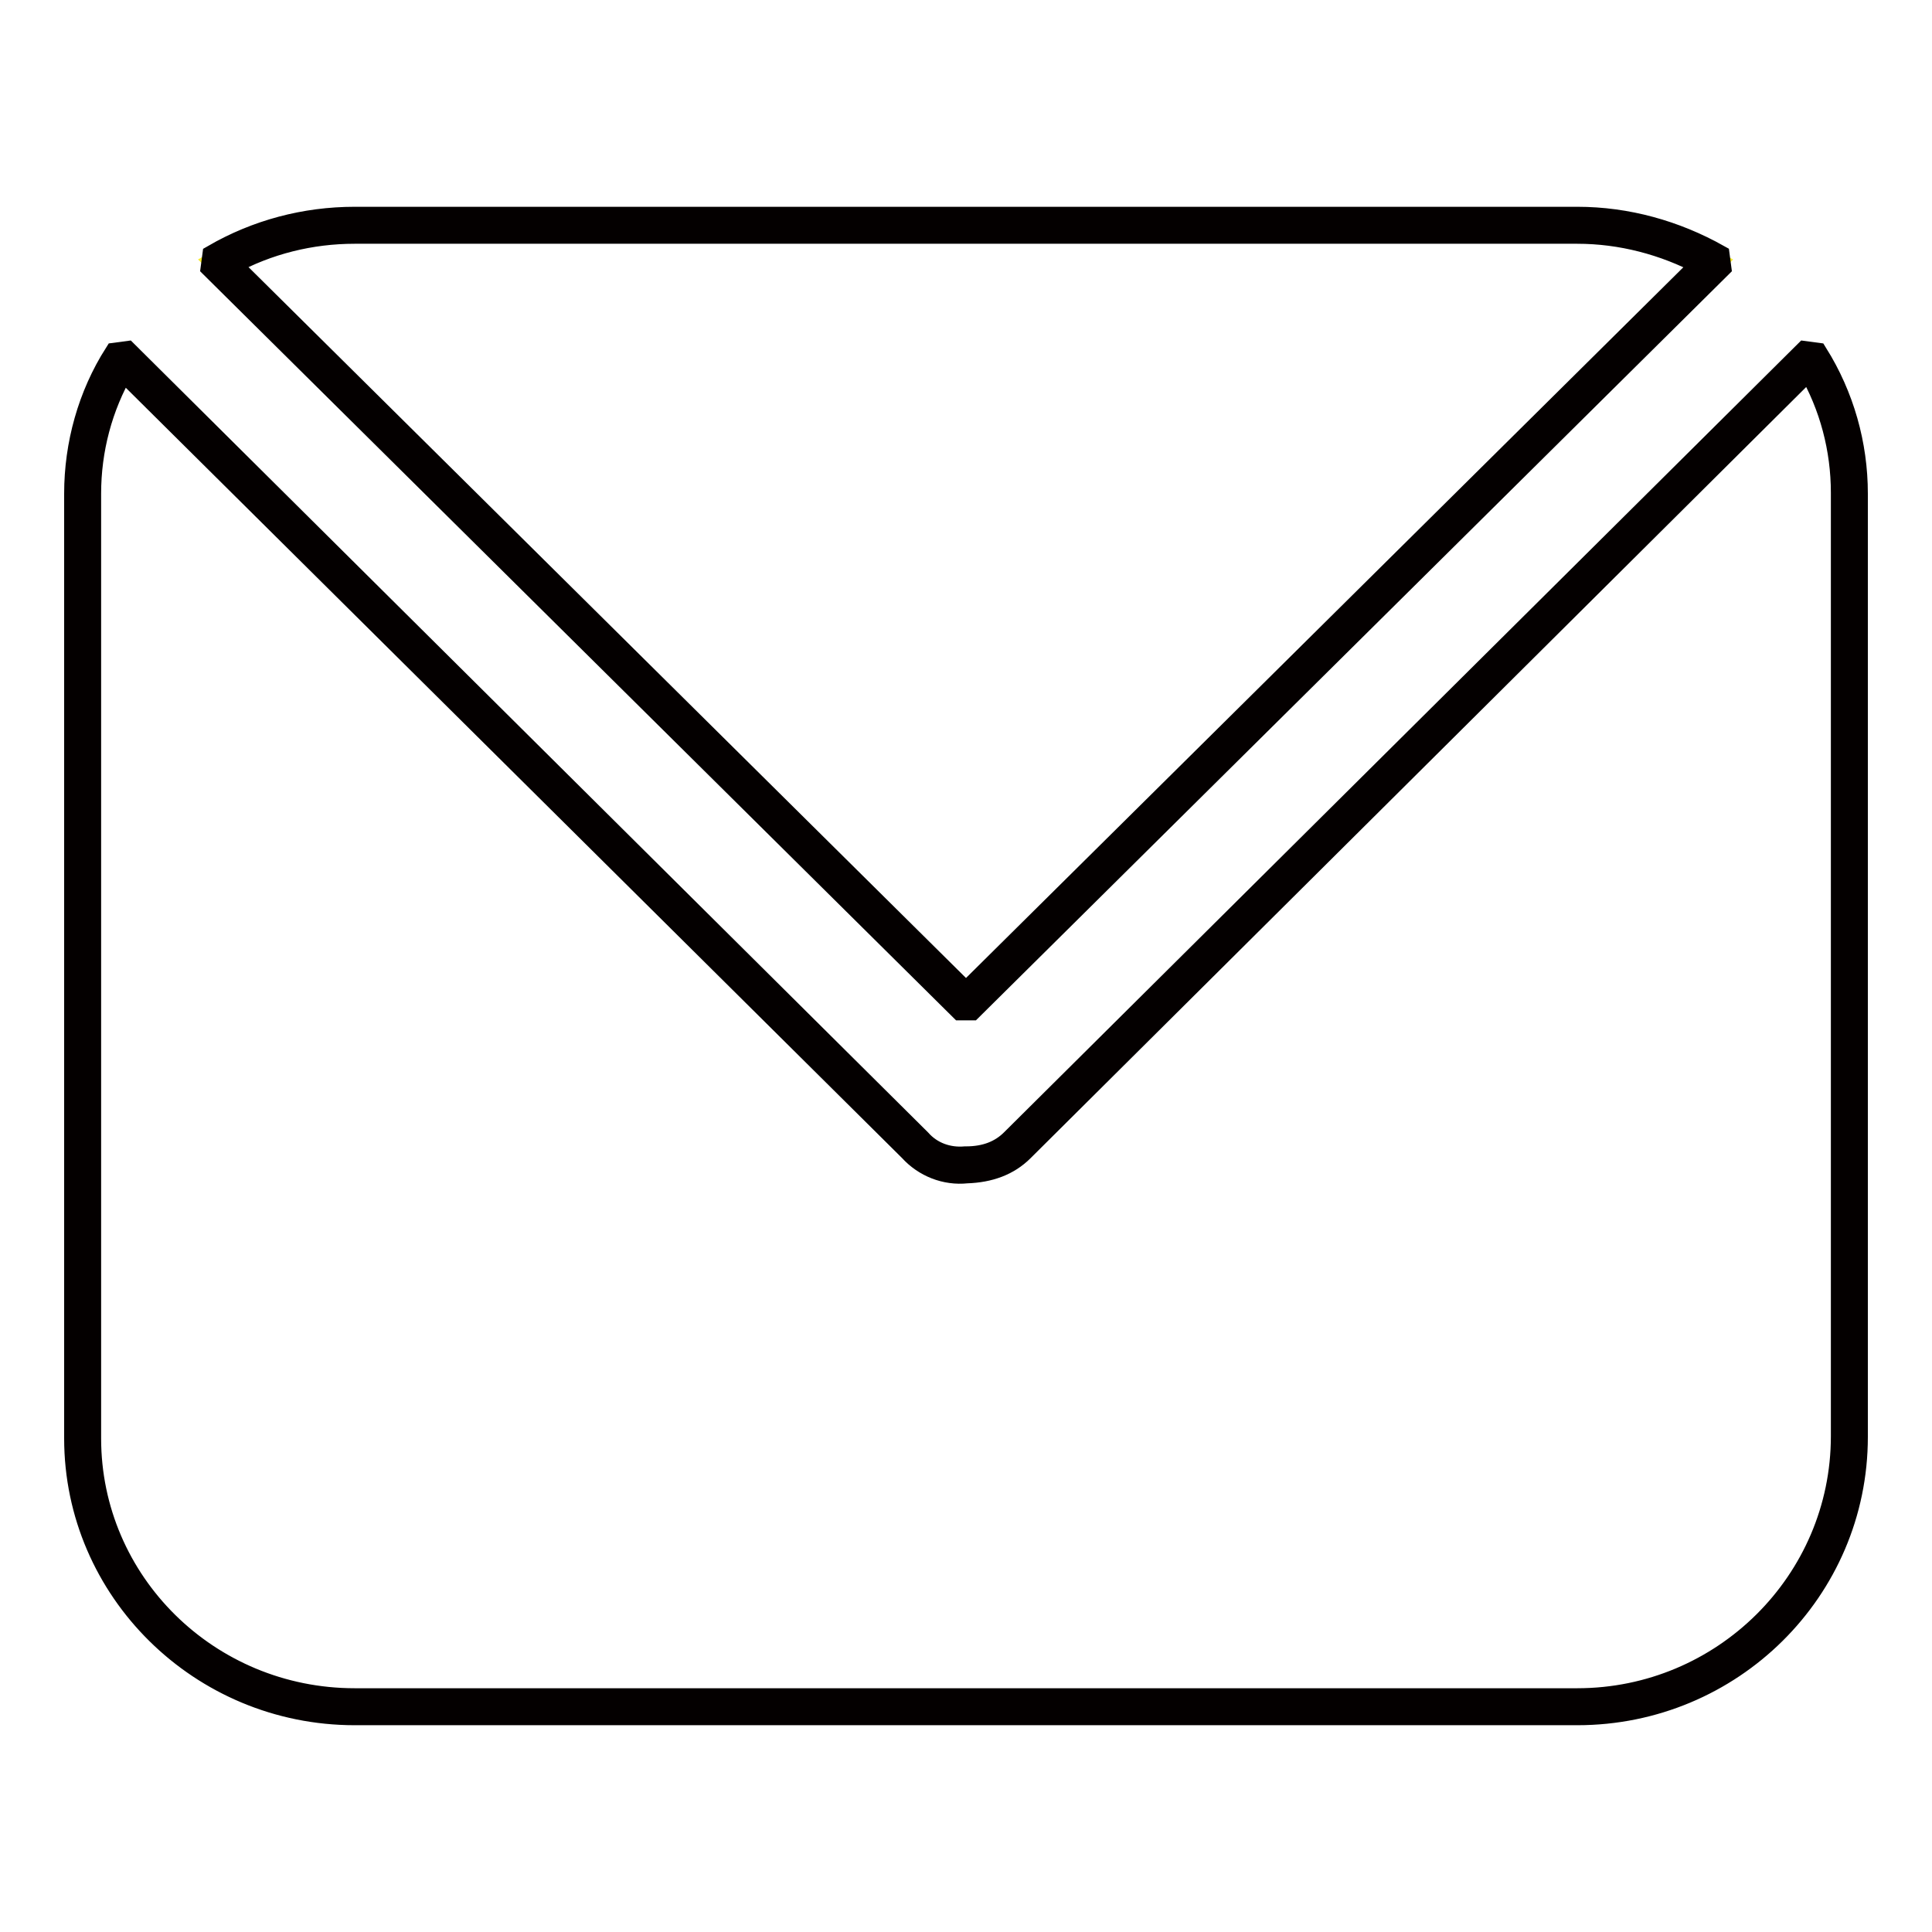
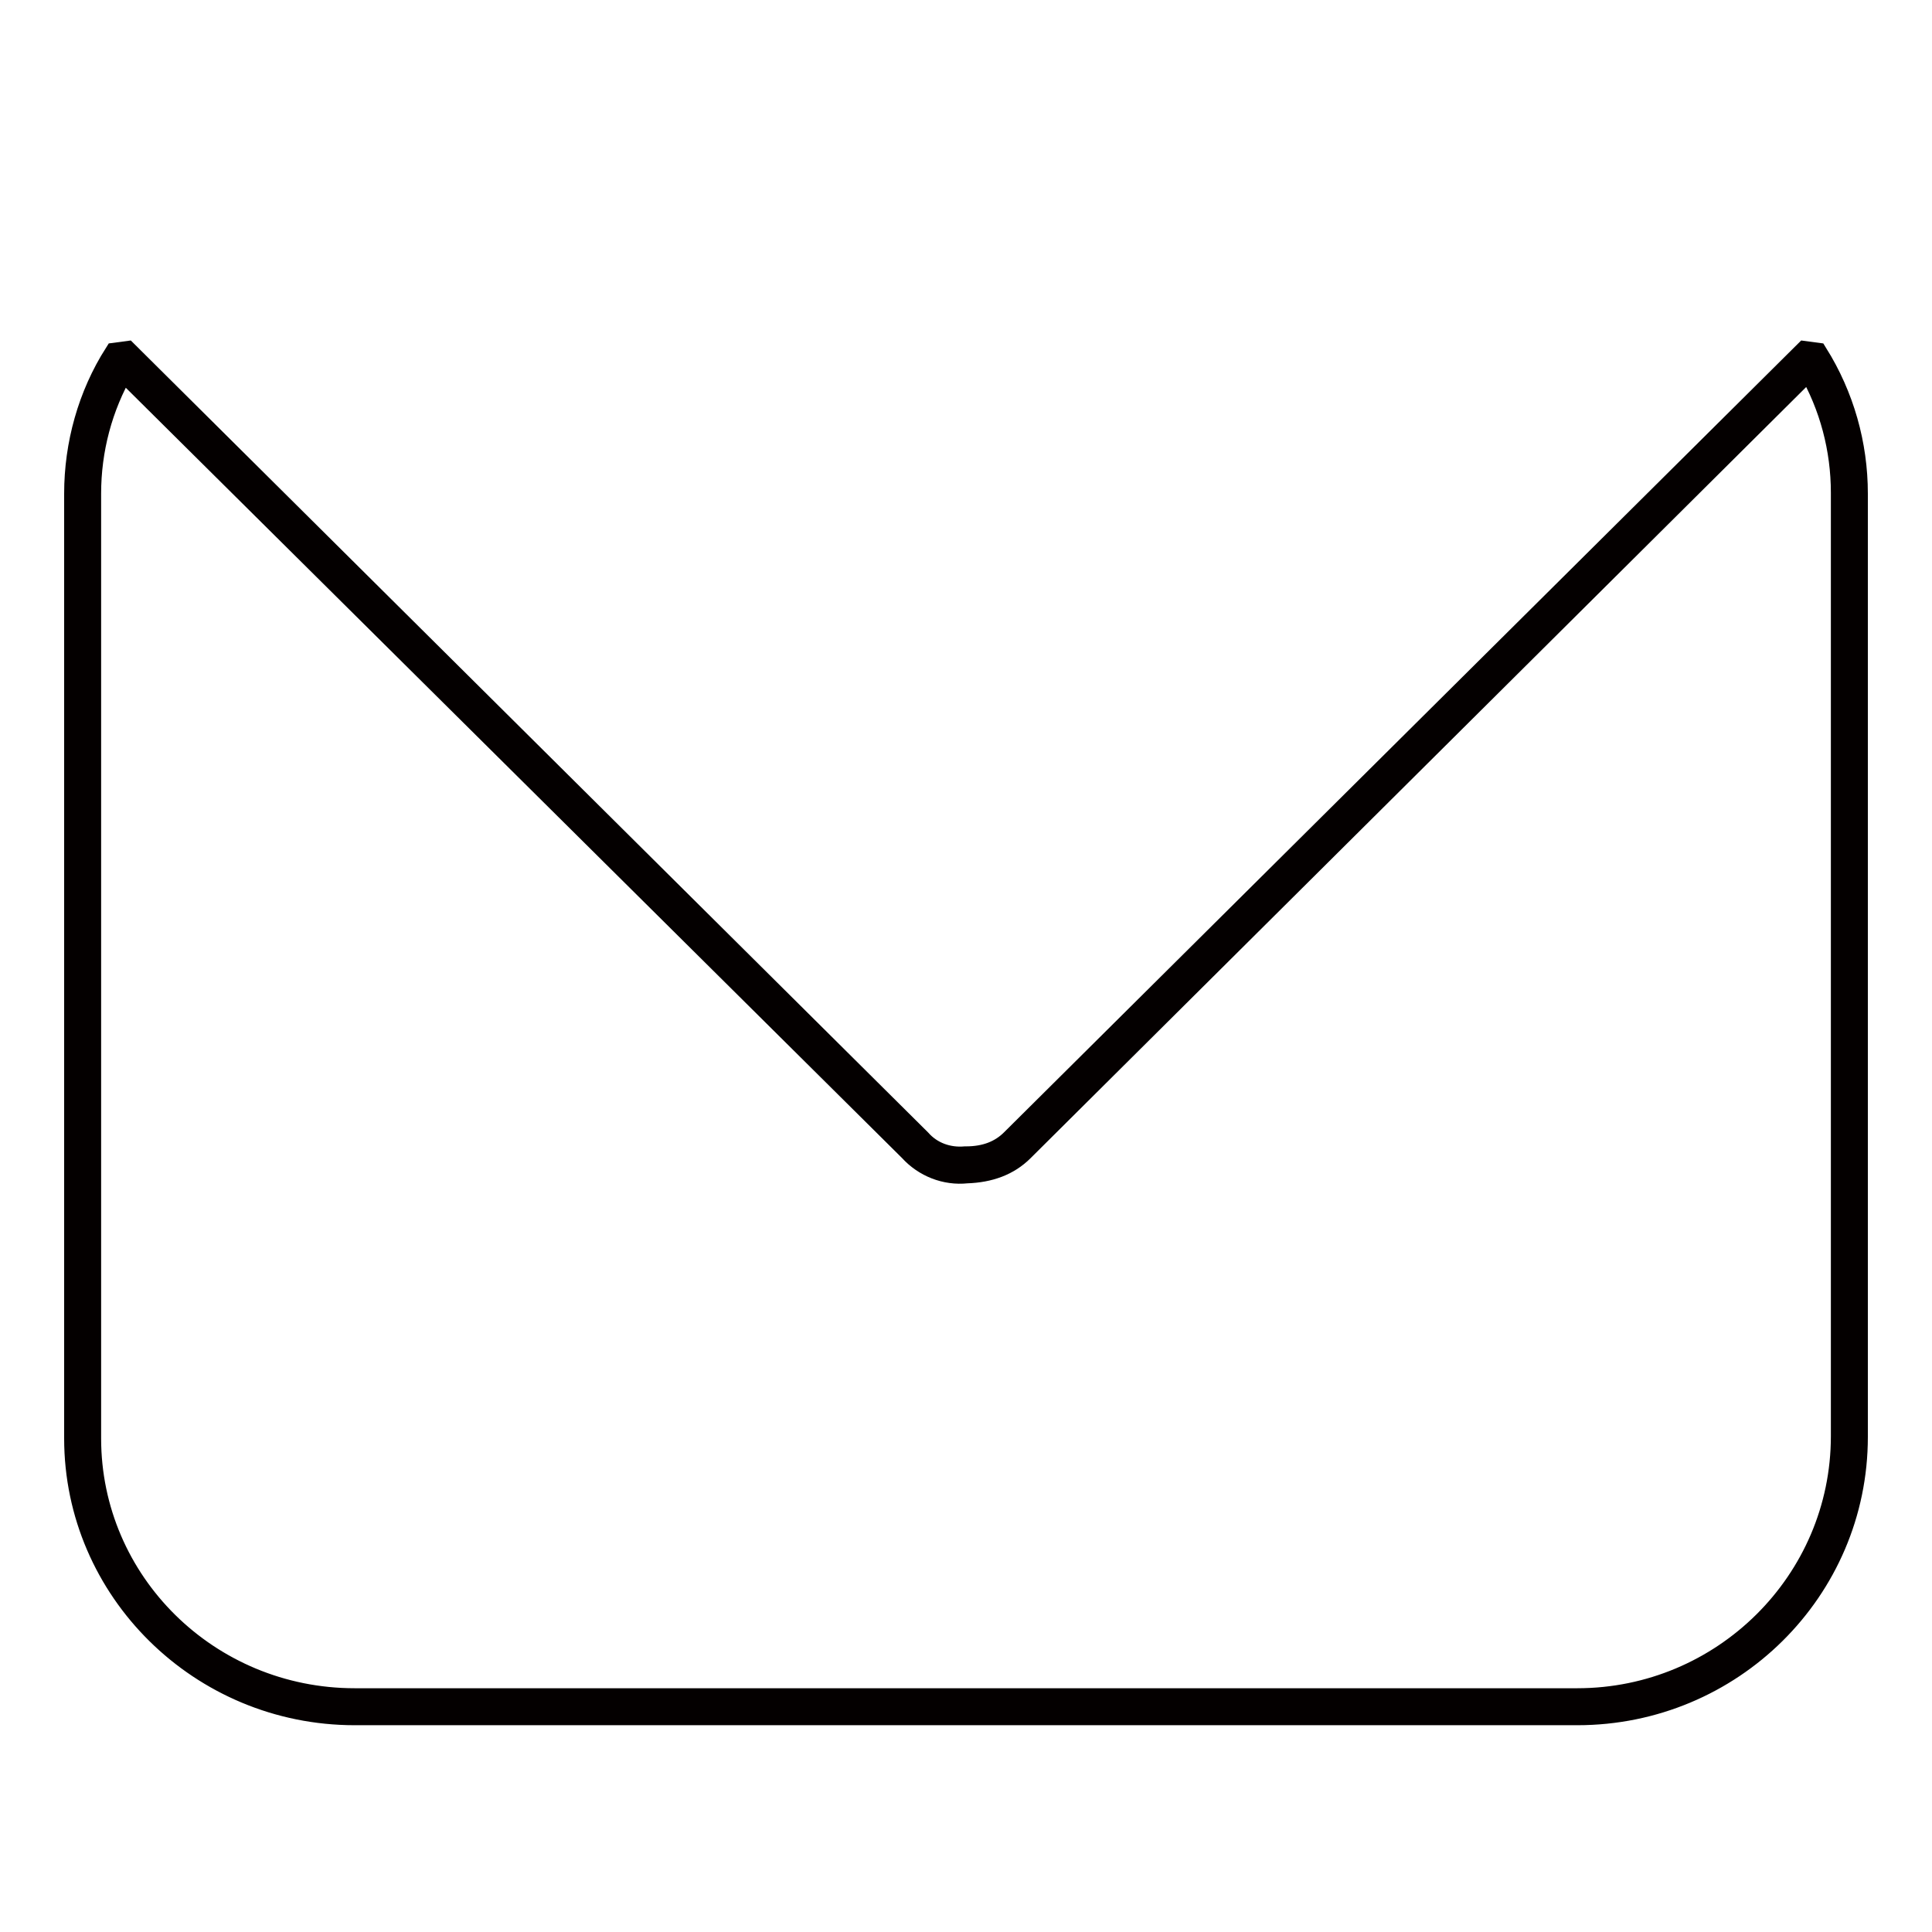
<svg xmlns="http://www.w3.org/2000/svg" version="1.1" x="0px" y="0px" viewBox="0 0 256 256" enable-background="new 0 0 256 256" xml:space="preserve">
  <g>
-     <path stroke-width="3" fill-opacity="0" stroke="#f5ea2b" d="M227.2,34.7c-5.5-3.2-11.8-4.9-18.2-4.9H47c-6.4,0-12.7,1.7-18.3,4.9L128,133L227.2,34.7z" />
-     <path stroke-width="3" fill-opacity="0" stroke="#040000" d="M128.7,133.7h-1.4L28.1,35.4l0.2-1.5c5.7-3.3,12.1-5,18.7-5h162c6.6,0,13,1.8,18.7,5l0.2,1.5L128.7,133.7z  M30.4,35l97.6,96.7l97.6-96.7c-5.1-2.7-10.8-4.2-16.6-4.2H47C41.2,30.8,35.5,32.2,30.4,35z" />
    <path stroke-width="3" fill-opacity="0" stroke="#040000" d="M209,227.1H47c-20.4,0-37-16.4-37-36.5V65.4c0-6.5,1.8-13,5.3-18.5l1.5-0.2l105.1,104.4l0,0 c1.5,1.7,3.7,2.5,6,2.3h0.1c2.6,0,4.6-0.8,6.1-2.3L239.2,46.7l1.5,0.2c3.5,5.6,5.3,12,5.3,18.5v125 C246,210.7,229.4,227.1,209,227.1L209,227.1z M16.3,48.9c-2.9,5-4.4,10.7-4.4,16.5v125.2c0,19.1,15.7,34.6,35.1,34.6h162 c19.3,0,35.1-15.6,35.1-34.9v-125c0-5.8-1.5-11.5-4.4-16.5L135.5,152.4c-1.9,1.9-4.4,2.8-7.4,2.9c-2.8,0.3-5.6-0.8-7.5-2.9 L16.3,48.9z" />
  </g>
</svg>